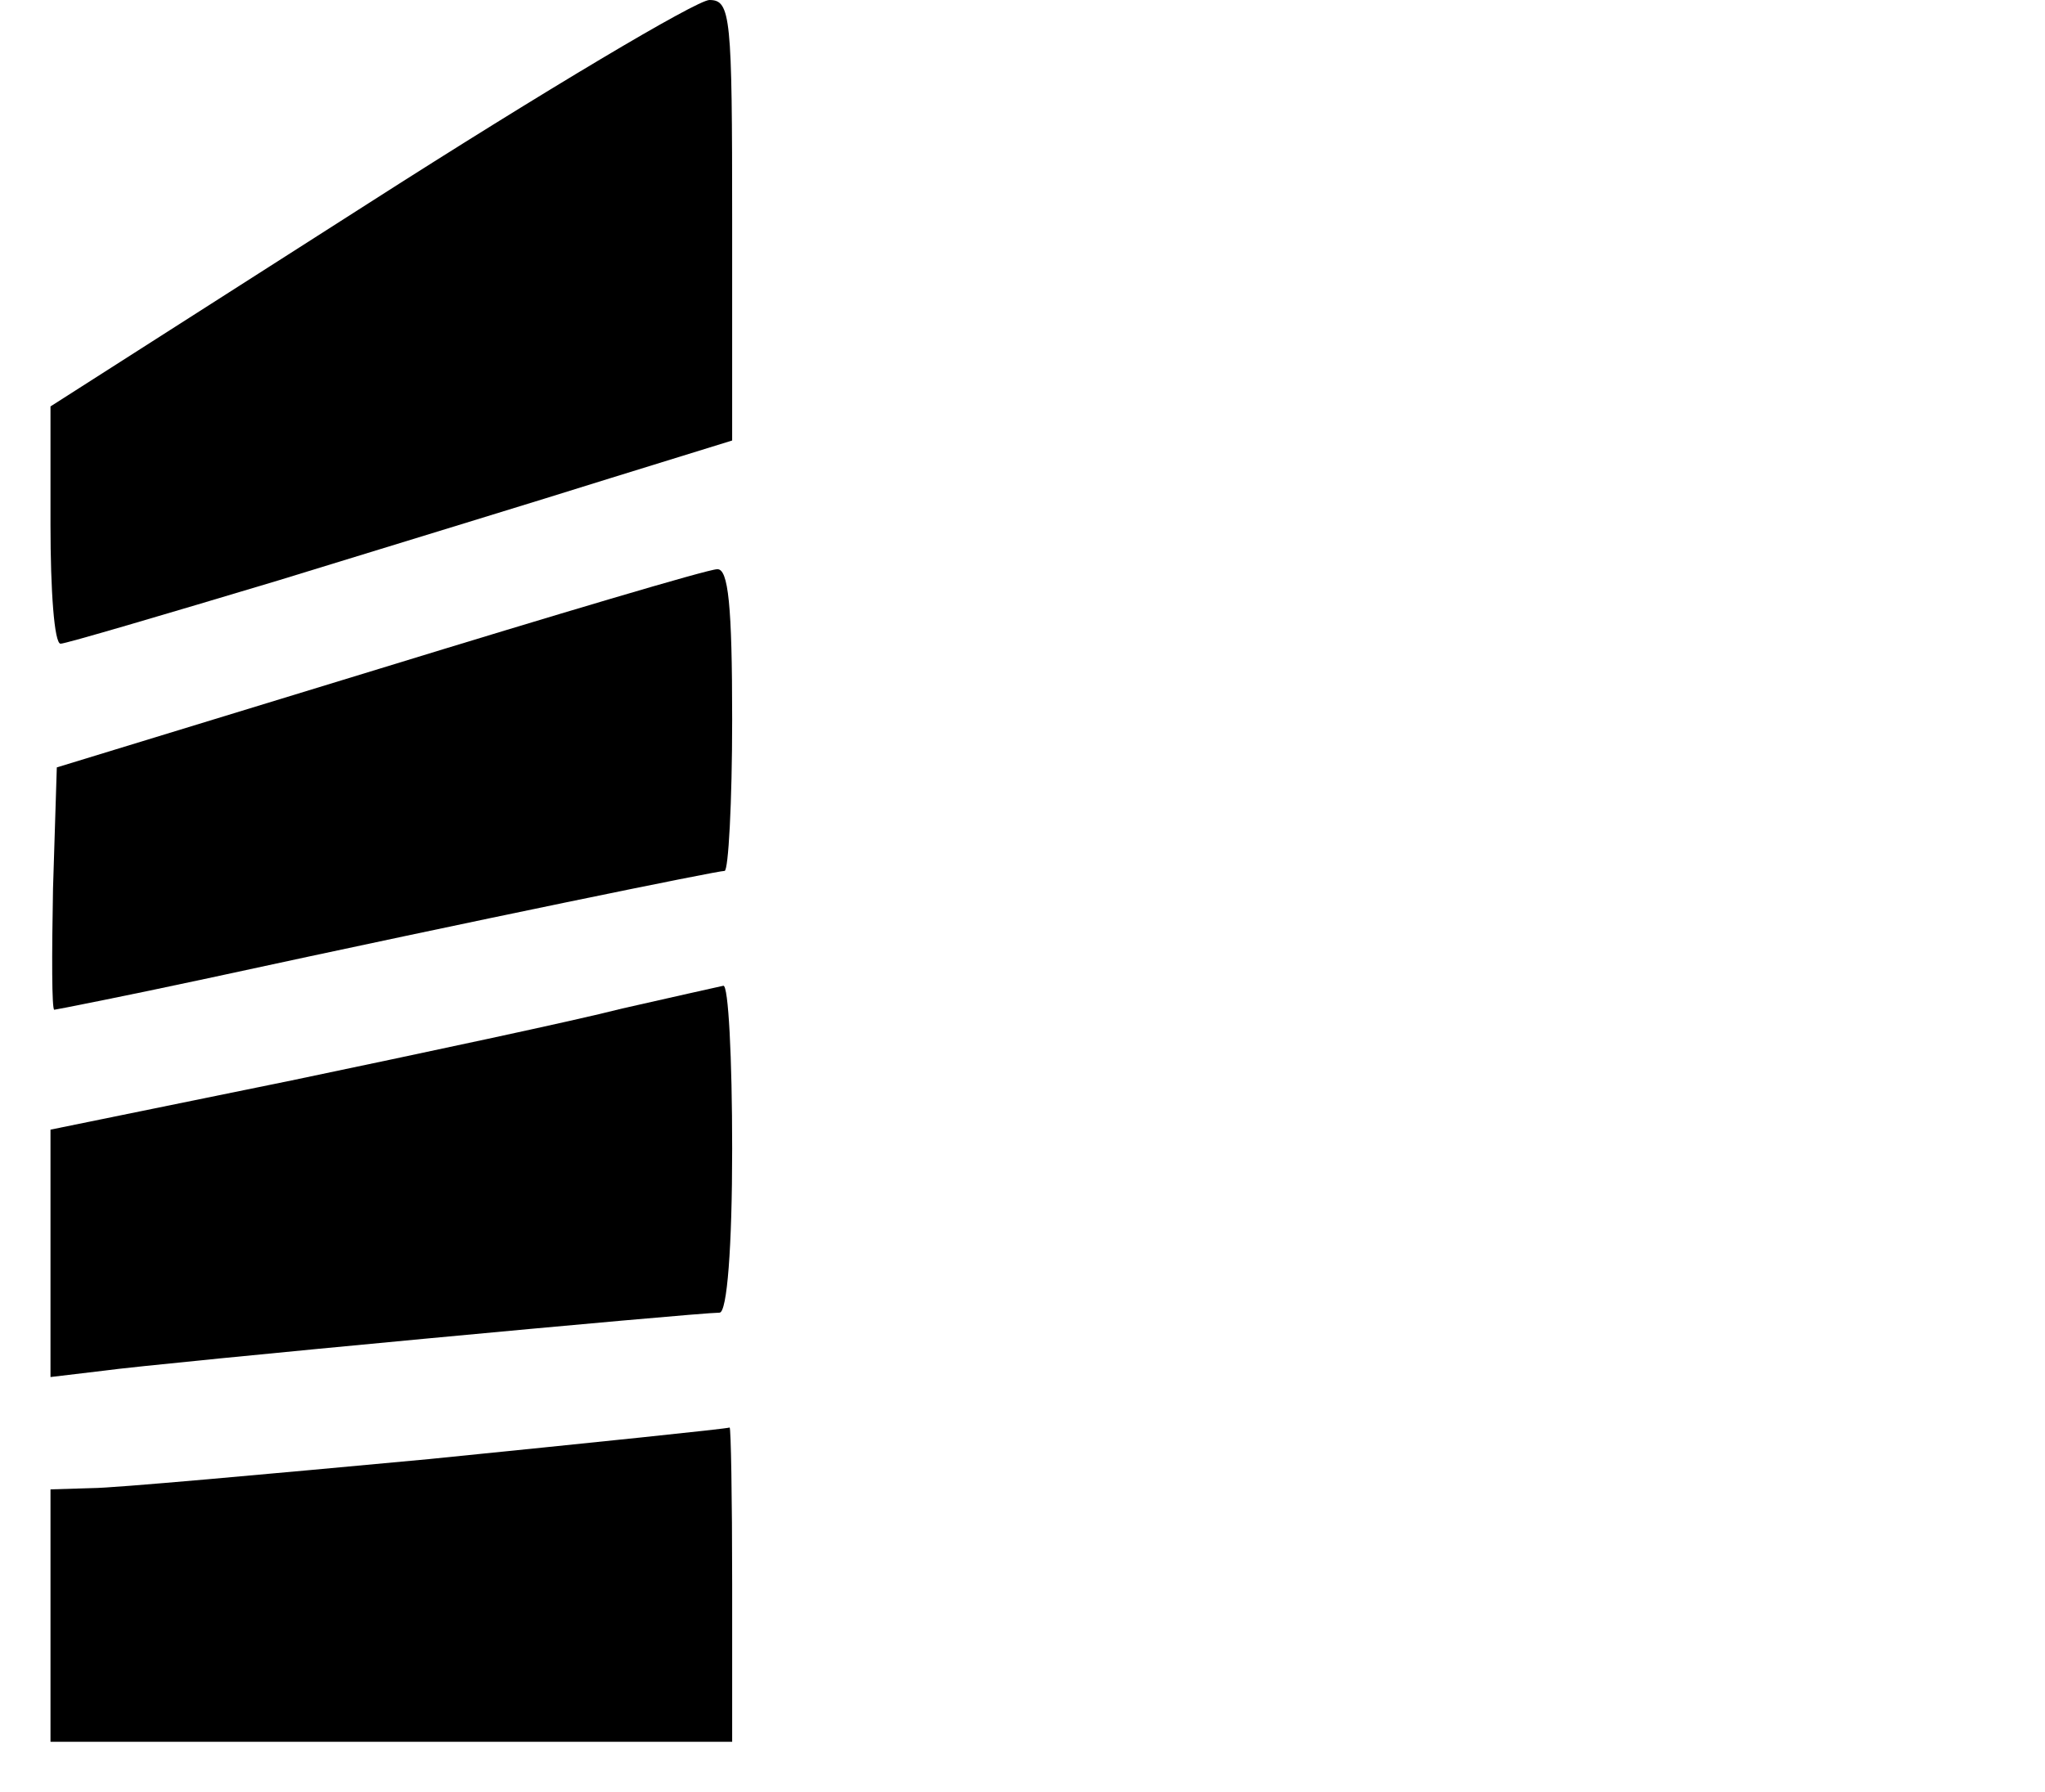
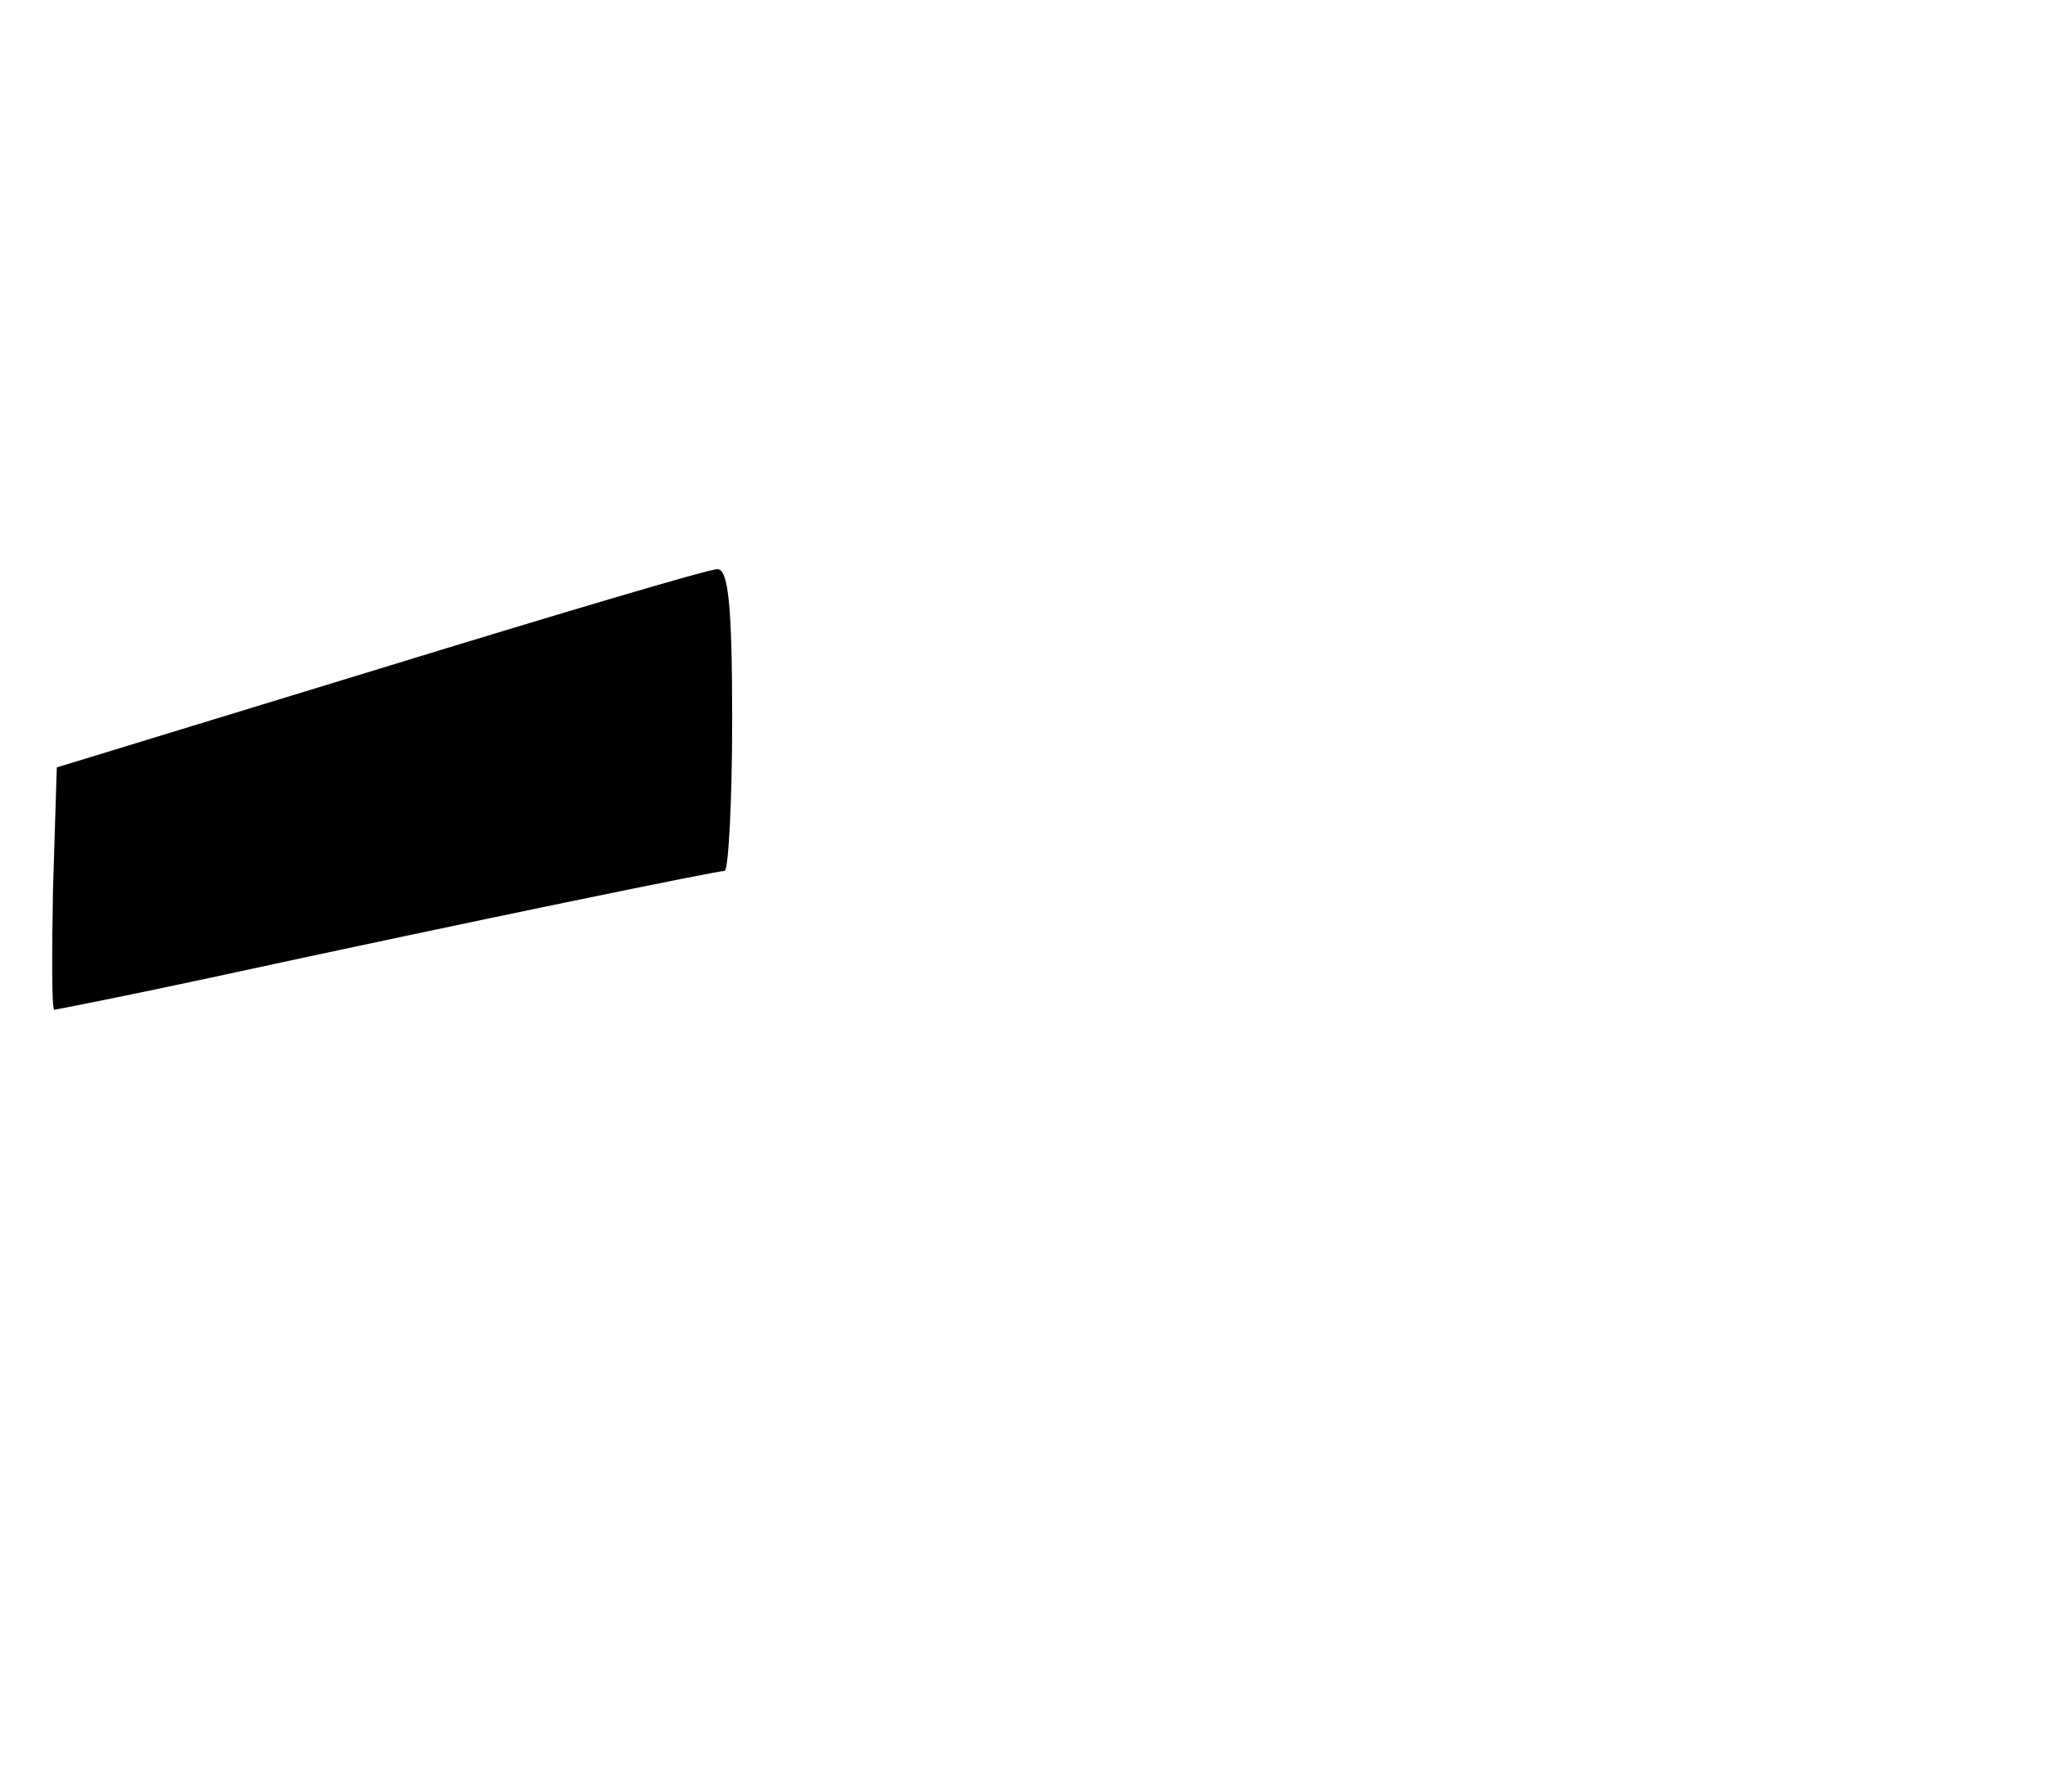
<svg xmlns="http://www.w3.org/2000/svg" version="1.0" width="162pt" height="142pt" viewBox="0 0 162 142" preserveAspectRatio="xMidYMid meet">
  <g transform="translate(0,142) scale(0.1,-0.1)" fill="#000000" stroke="none">
-     <path d="M292 1259 l-252 -161 0 -94 c0 -52 3 -94 8 -94 4 0 82 23 172 50 91 28 209 64 263 81 l97 30 0 174 c0 162 -1 175 -18 175 -10 0 -131 -72 -270 -161z" />
    <path d="M300 890 l-255 -78 -3 -96 c-1 -53 -1 -96 1 -96 1 0 57 11 122 25 217 47 403 85 409 85 3 0 6 54 6 120 0 90 -3 120 -12 119 -7 0 -128 -36 -268 -79z" />
-     <path d="M493 621 c-39 -10 -157 -35 -262 -57 l-191 -39 0 -98 0 -98 42 5 c43 6 470 46 488 46 6 0 10 52 10 130 0 72 -3 130 -7 129 -5 -1 -40 -9 -80 -18z" />
-     <path d="M340 264 c-129 -12 -250 -23 -267 -23 l-33 -1 0 -100 0 -100 270 0 270 0 0 125 c0 69 -1 124 -2 124 -2 -1 -109 -12 -238 -25z" />
  </g>
</svg>